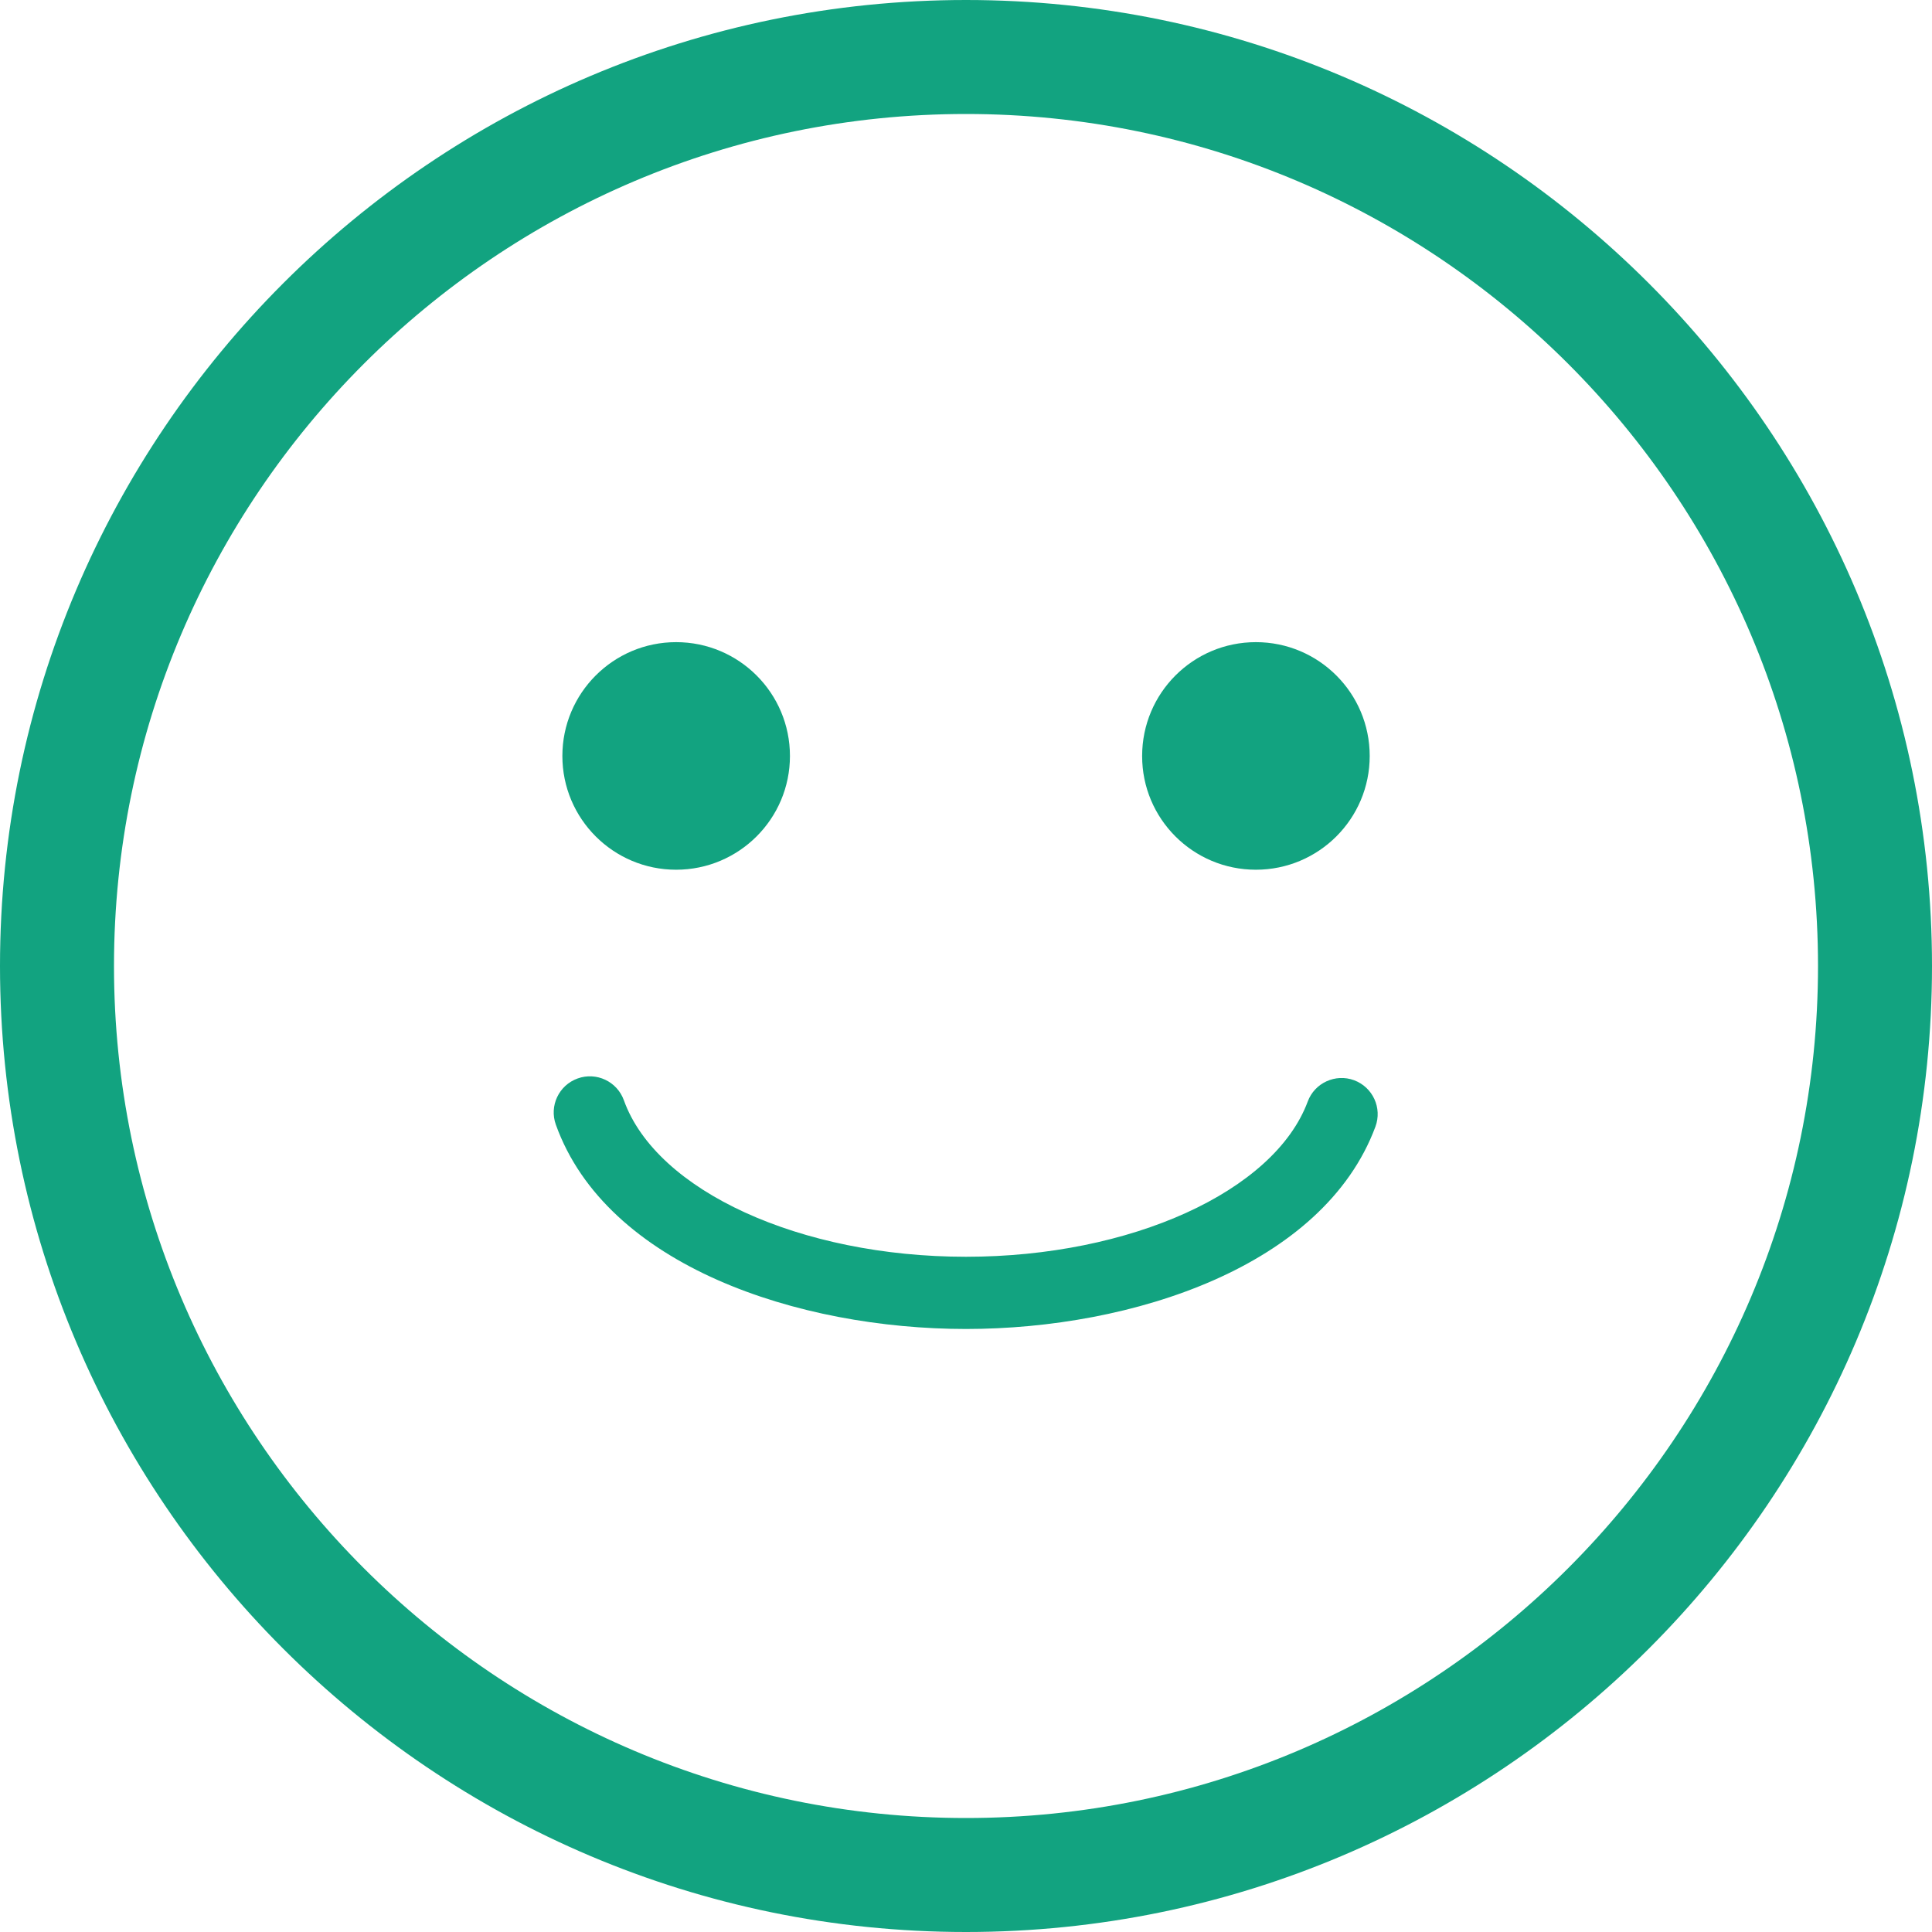
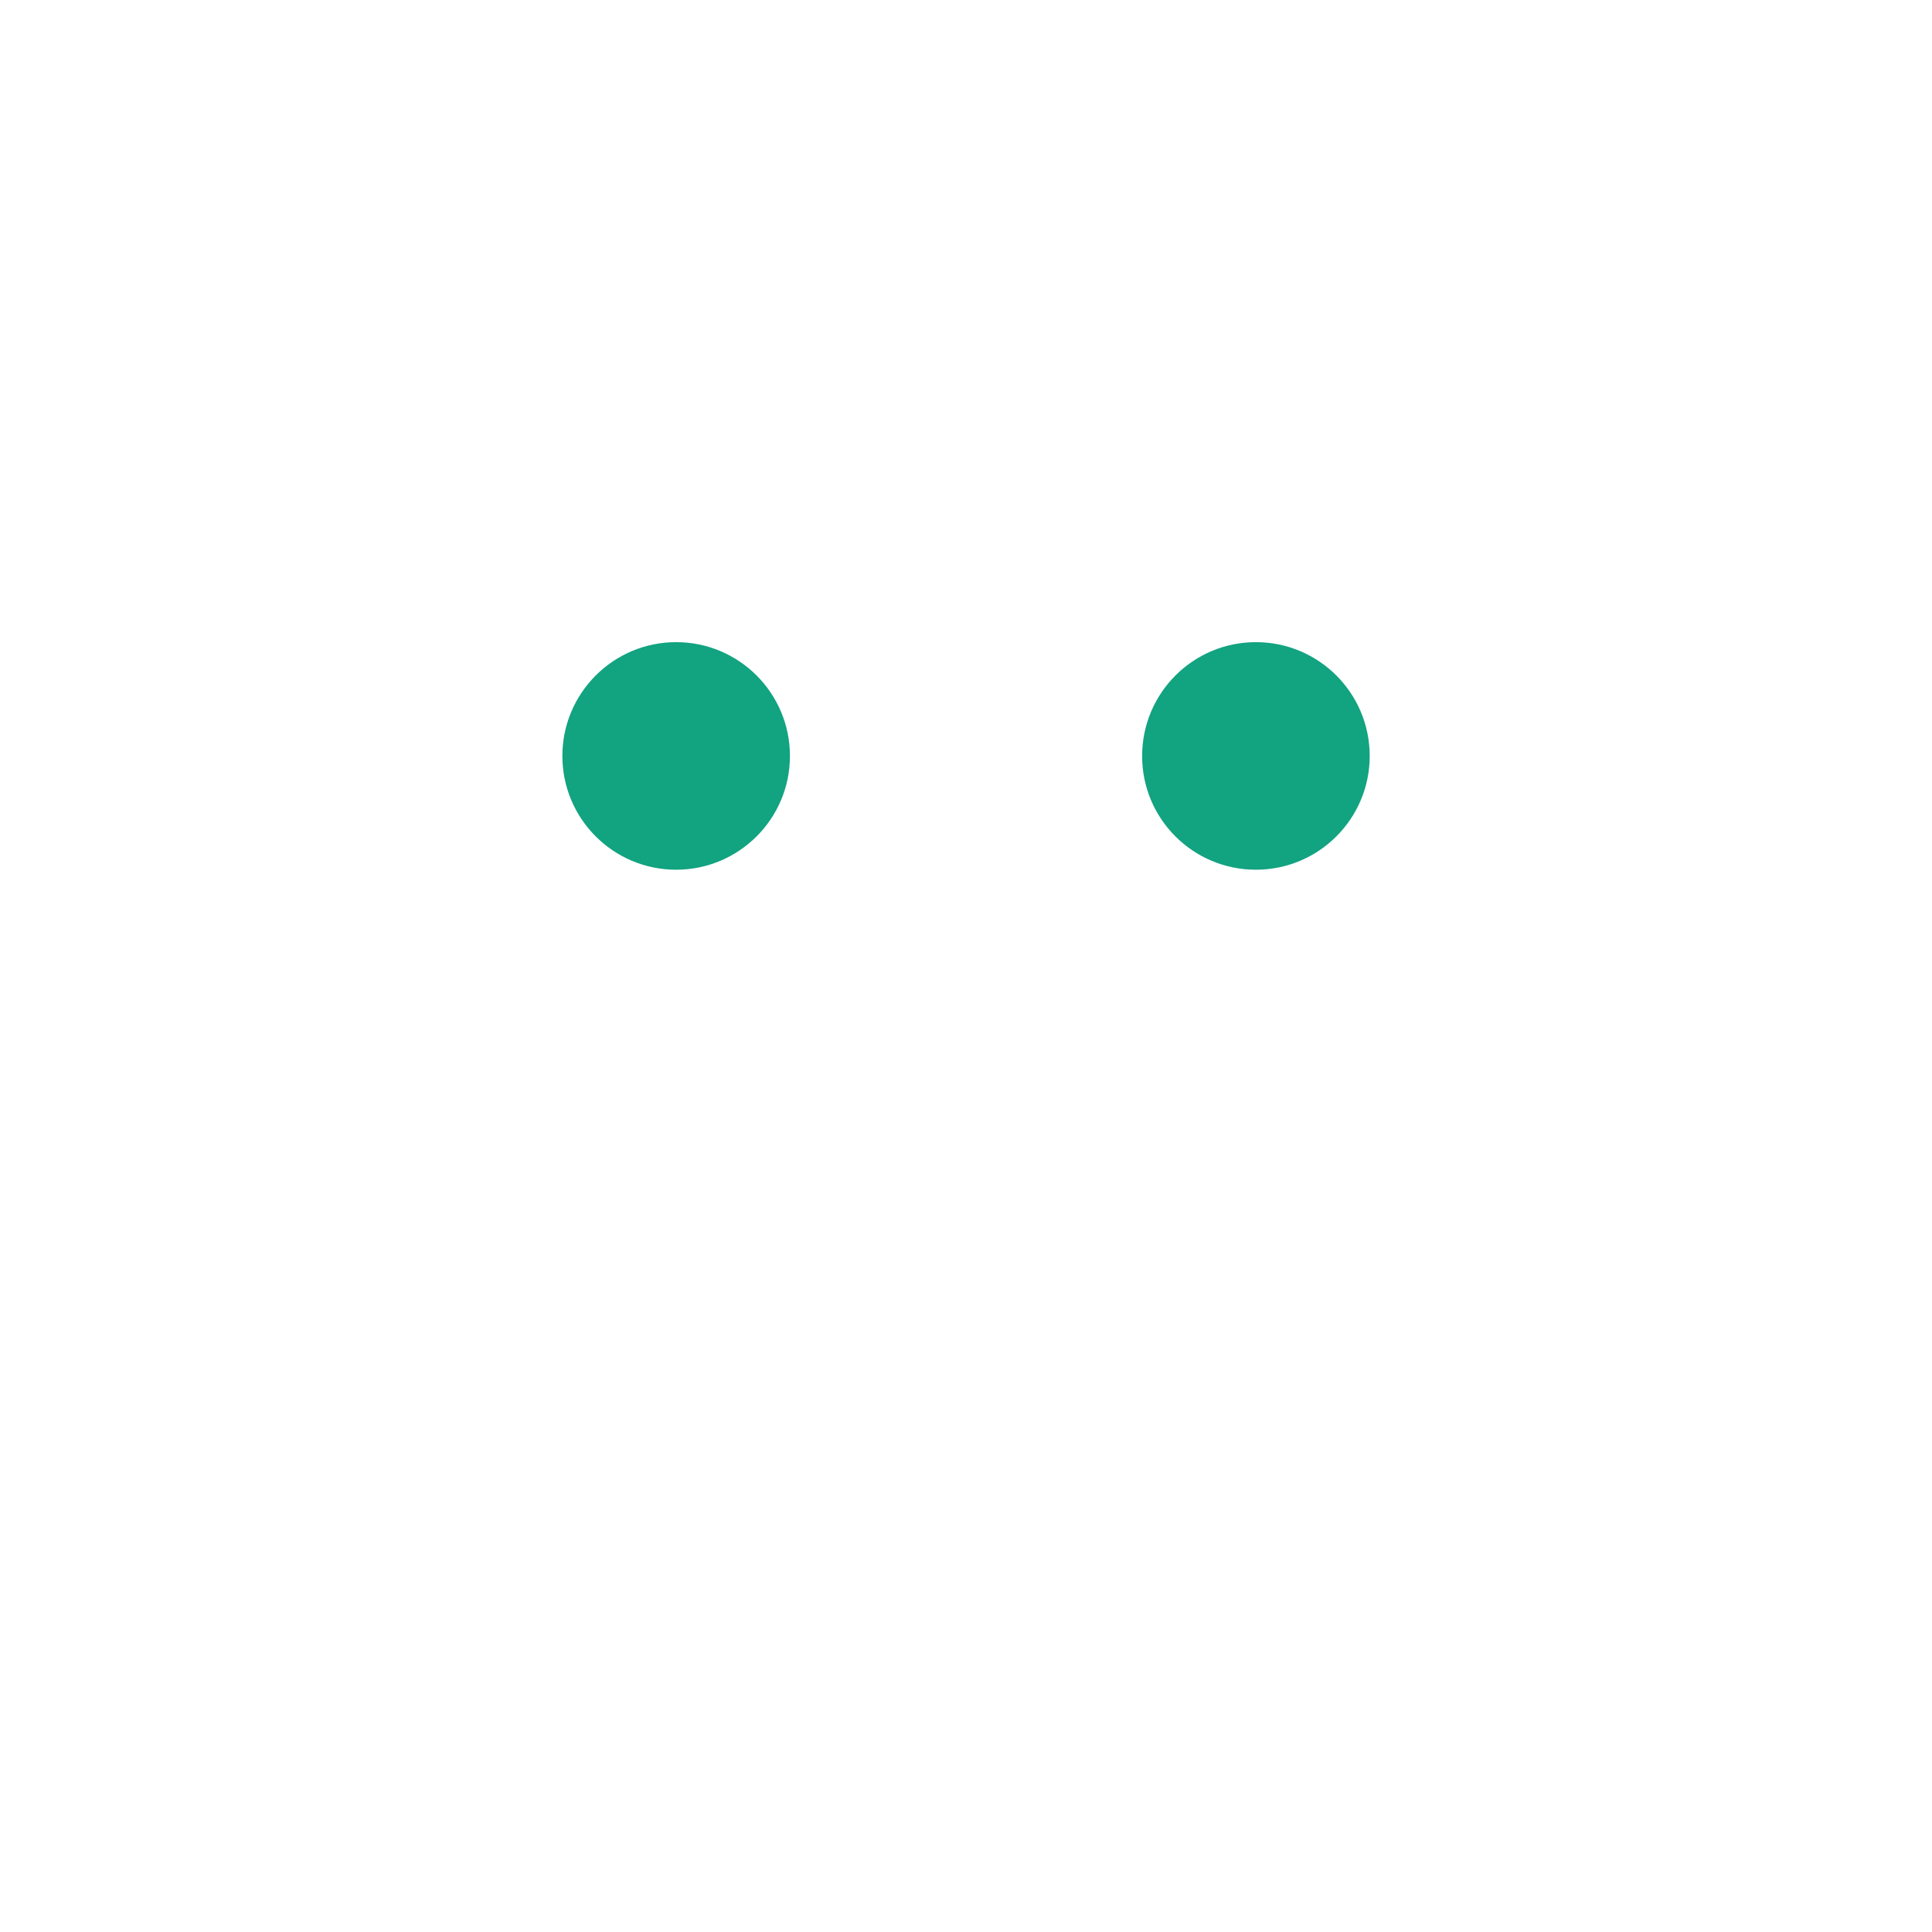
<svg xmlns="http://www.w3.org/2000/svg" width="24" height="24" viewBox="0 0 24 24" fill="none">
  <g clip-path="url(#clip0_136_5057)">
-     <path d="M12 0C5.383 0 0 5.383 0 12C0 18.617 5.383 24 12 24C18.617 24 24 18.617 24 12C24 5.383 18.617 0 12 0ZM12 22.584C6.164 22.584 1.416 17.836 1.416 12C1.416 6.164 6.164 1.416 12 1.416C17.836 1.416 22.584 6.164 22.584 12C22.584 17.836 17.836 22.584 12 22.584Z" fill="#12A380" />
    <path d="M15.601 10.804C16.382 10.804 17.015 10.171 17.015 9.391C17.015 8.61 16.382 7.977 15.601 7.977C14.82 7.977 14.188 8.61 14.188 9.391C14.187 10.171 14.82 10.804 15.601 10.804Z" fill="#12A380" />
    <path d="M8.399 10.804C9.18 10.804 9.813 10.171 9.813 9.391C9.813 8.61 9.18 7.977 8.399 7.977C7.619 7.977 6.986 8.61 6.986 9.391C6.986 10.171 7.619 10.804 8.399 10.804Z" fill="#12A380" />
-     <path d="M16.821 13.419C16.591 13.334 16.331 13.451 16.245 13.684C15.83 14.801 14.045 15.612 12 15.612C9.942 15.612 8.154 14.794 7.75 13.668C7.666 13.434 7.408 13.313 7.176 13.397C6.942 13.481 6.821 13.738 6.905 13.971C7.534 15.725 9.918 16.509 12 16.509C14.067 16.509 16.441 15.732 17.086 13.996C17.172 13.764 17.054 13.506 16.821 13.419L16.821 13.419Z" fill="#12A380" />
  </g>
  <defs>
    <clipPath id="clip0_136_5057">
      <rect width="24" height="24" fill="white" />
    </clipPath>
  </defs>
</svg>